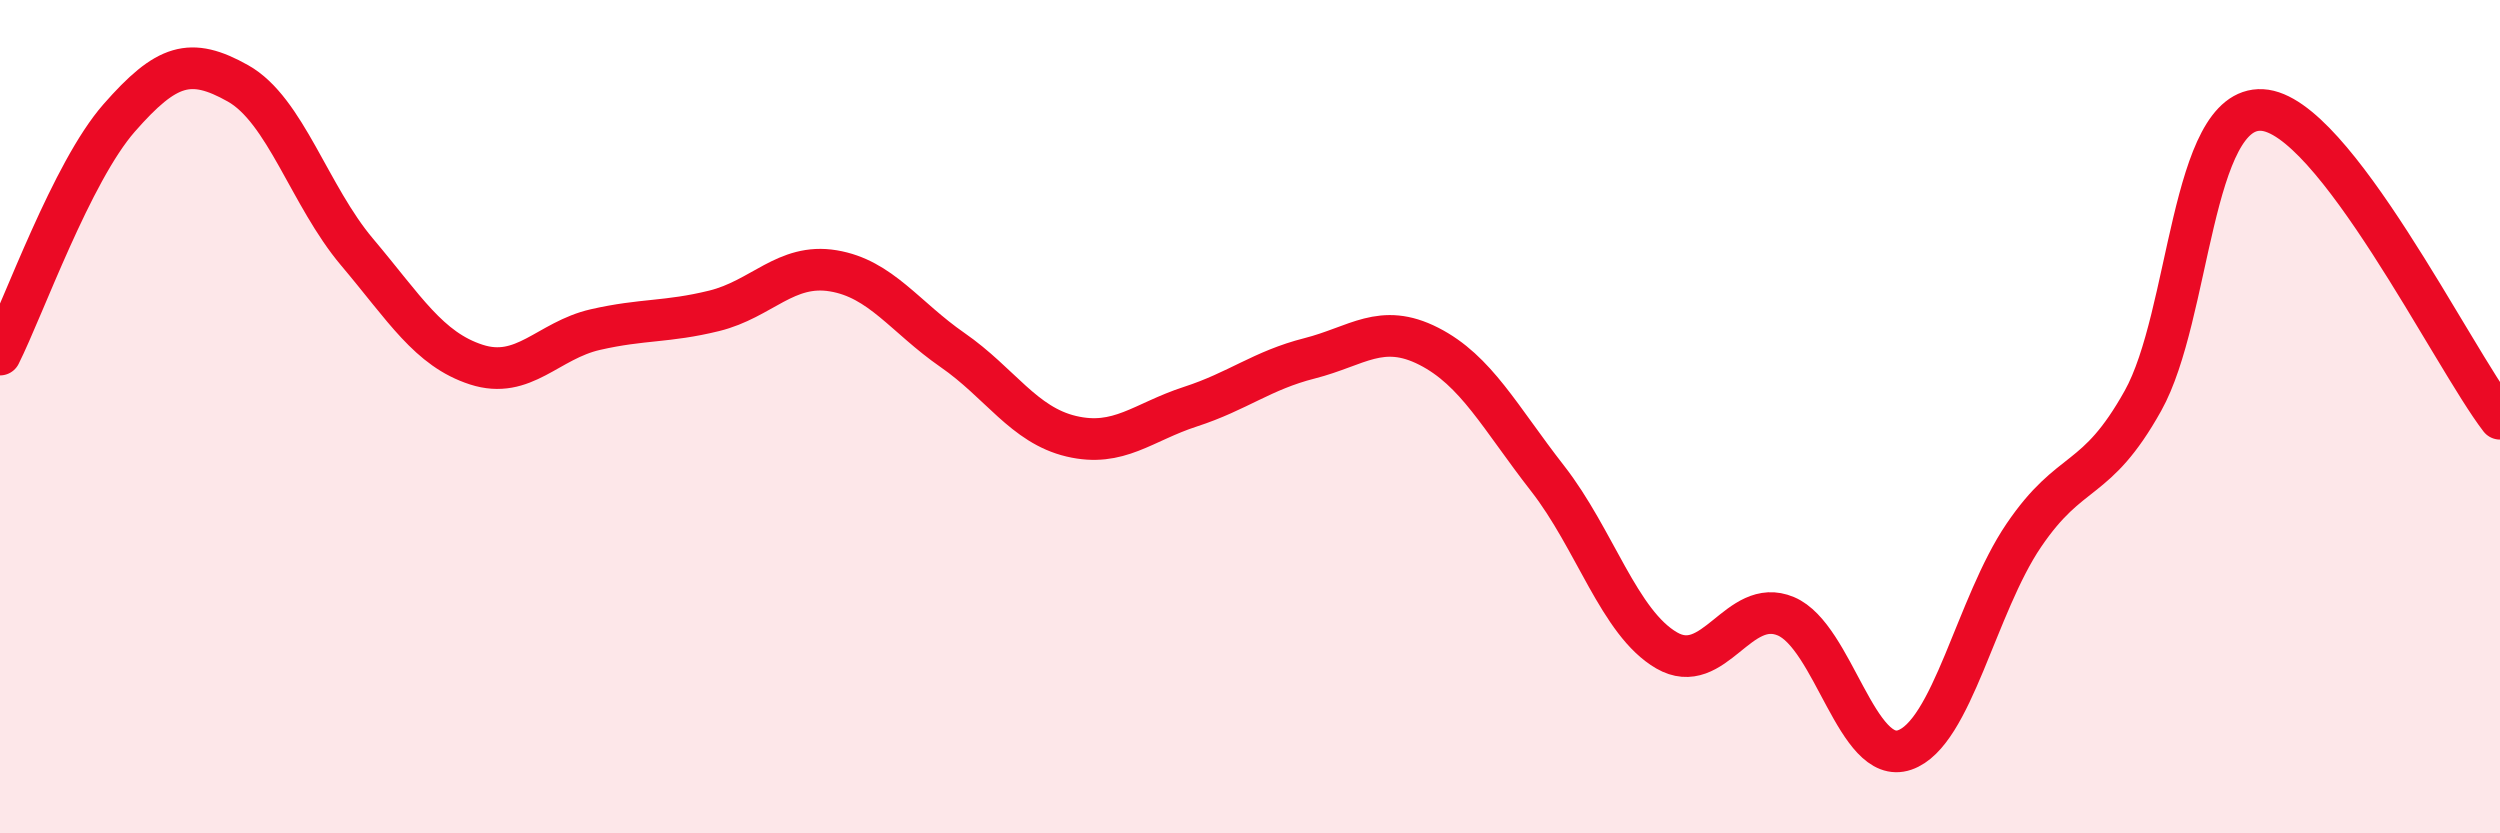
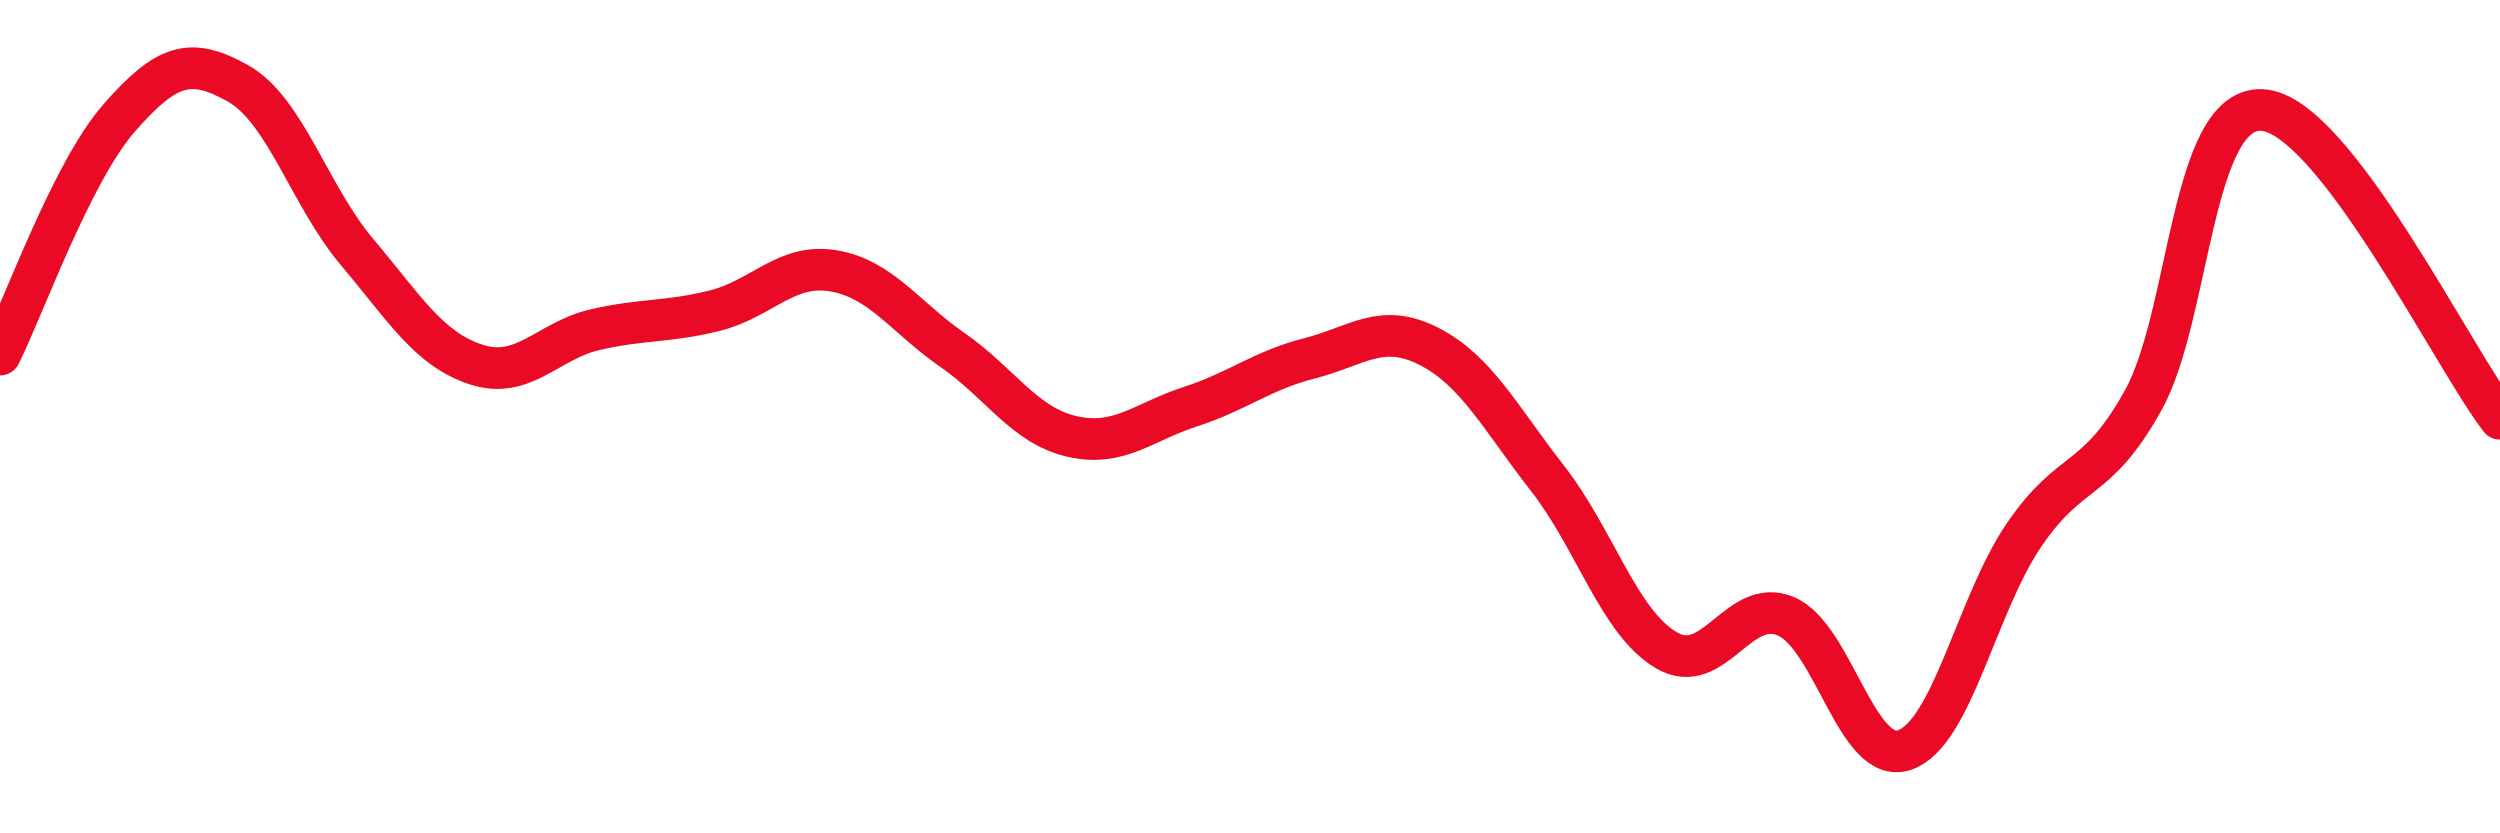
<svg xmlns="http://www.w3.org/2000/svg" width="60" height="20" viewBox="0 0 60 20">
-   <path d="M 0,8.51 C 0.57,7.37 1.72,4.13 2.86,2.83 C 4,1.53 4.57,1.36 5.71,2 C 6.85,2.64 7.43,4.7 8.57,6.05 C 9.71,7.4 10.29,8.38 11.43,8.75 C 12.57,9.12 13.15,8.17 14.29,7.91 C 15.43,7.65 16,7.74 17.14,7.46 C 18.28,7.18 18.86,6.31 20,6.5 C 21.14,6.69 21.72,7.61 22.86,8.4 C 24,9.19 24.57,10.2 25.71,10.47 C 26.85,10.74 27.43,10.13 28.57,9.76 C 29.71,9.39 30.29,8.89 31.43,8.6 C 32.57,8.31 33.15,7.73 34.29,8.31 C 35.43,8.89 36,10.02 37.14,11.48 C 38.28,12.94 38.86,14.95 40,15.61 C 41.14,16.27 41.72,14.31 42.86,14.79 C 44,15.27 44.57,18.39 45.71,18 C 46.85,17.61 47.43,14.53 48.57,12.85 C 49.71,11.17 50.29,11.66 51.43,9.62 C 52.57,7.58 52.58,2.55 54.29,2.64 C 56,2.73 58.86,8.57 60,10.05L60 20L0 20Z" fill="#EB0A25" opacity="0.1" stroke-linecap="round" stroke-linejoin="round" />
  <path d="M 0,8.51 C 0.57,7.37 1.72,4.13 2.86,2.83 C 4,1.53 4.57,1.36 5.71,2 C 6.85,2.64 7.43,4.7 8.57,6.05 C 9.71,7.4 10.29,8.38 11.43,8.75 C 12.57,9.12 13.15,8.17 14.29,7.91 C 15.43,7.65 16,7.74 17.14,7.46 C 18.28,7.18 18.86,6.31 20,6.5 C 21.14,6.69 21.72,7.61 22.86,8.4 C 24,9.19 24.57,10.2 25.71,10.47 C 26.85,10.74 27.43,10.13 28.57,9.76 C 29.71,9.39 30.29,8.89 31.43,8.6 C 32.57,8.31 33.15,7.73 34.29,8.31 C 35.43,8.89 36,10.02 37.14,11.48 C 38.28,12.94 38.86,14.95 40,15.61 C 41.14,16.27 41.72,14.31 42.86,14.79 C 44,15.27 44.57,18.39 45.71,18 C 46.85,17.61 47.43,14.53 48.57,12.85 C 49.71,11.17 50.29,11.66 51.43,9.62 C 52.57,7.58 52.58,2.55 54.29,2.64 C 56,2.73 58.86,8.57 60,10.05" stroke="#EB0A25" stroke-width="1" fill="none" stroke-linecap="round" stroke-linejoin="round" />
</svg>